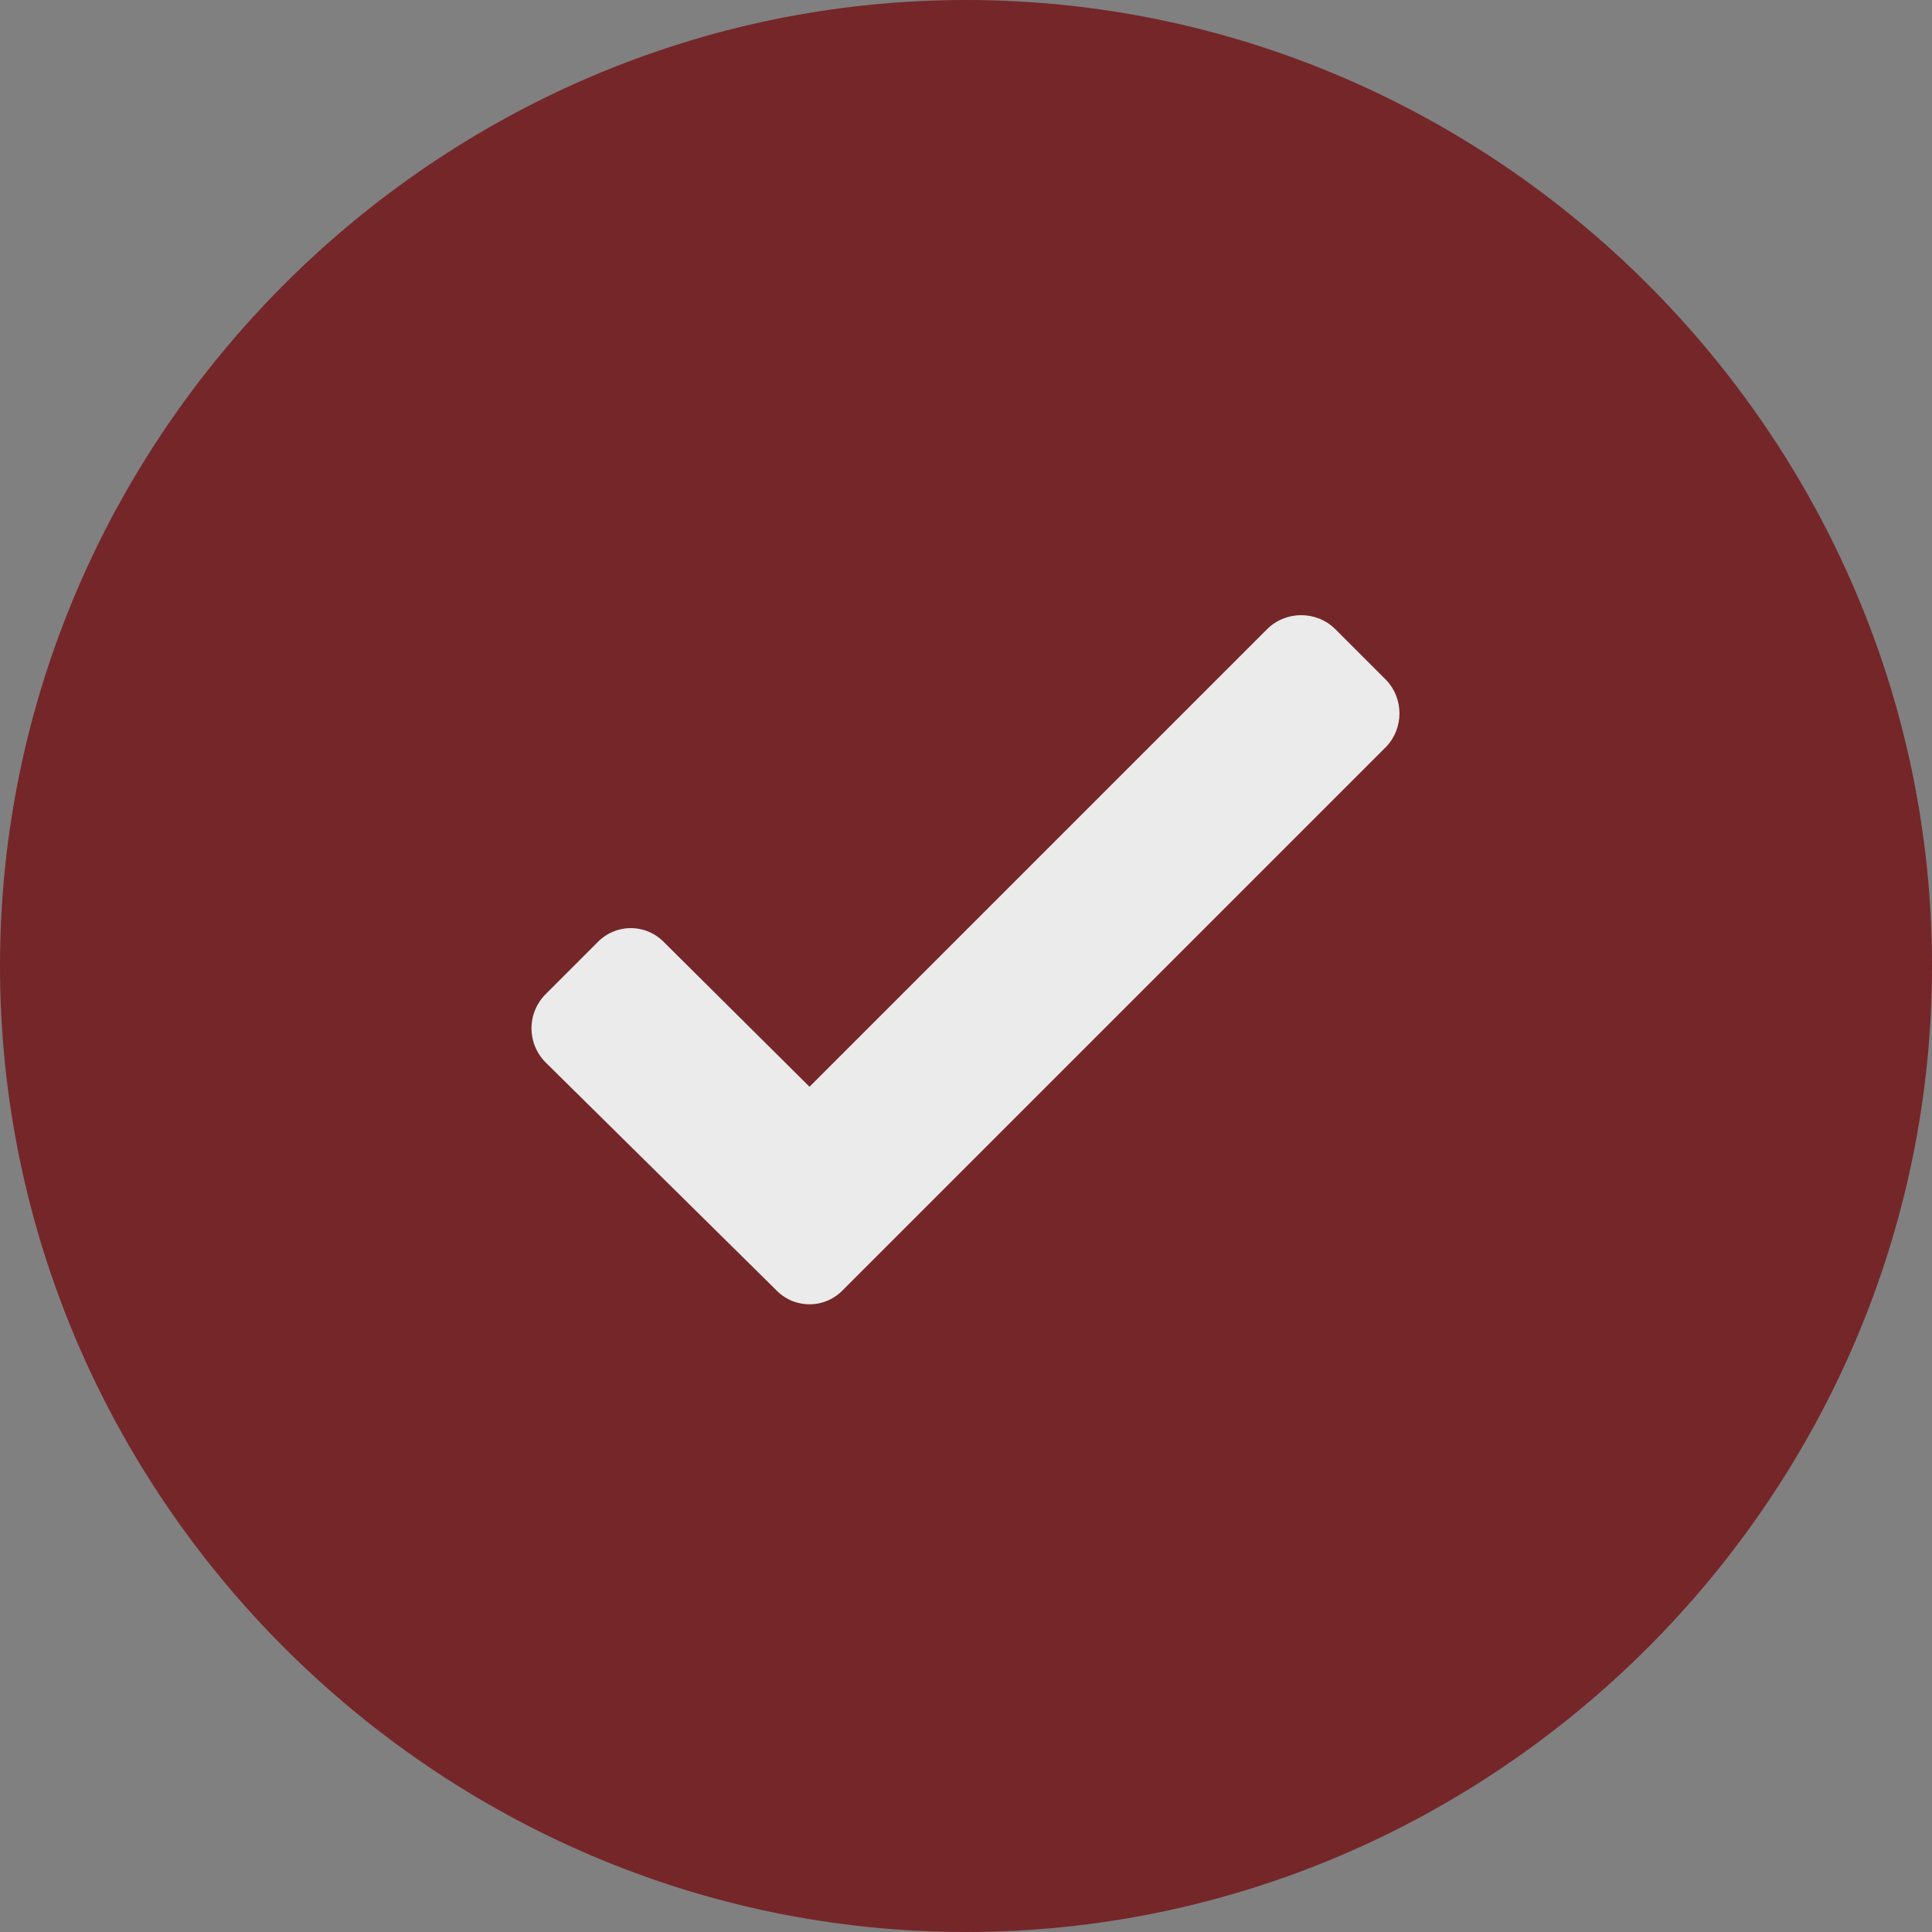
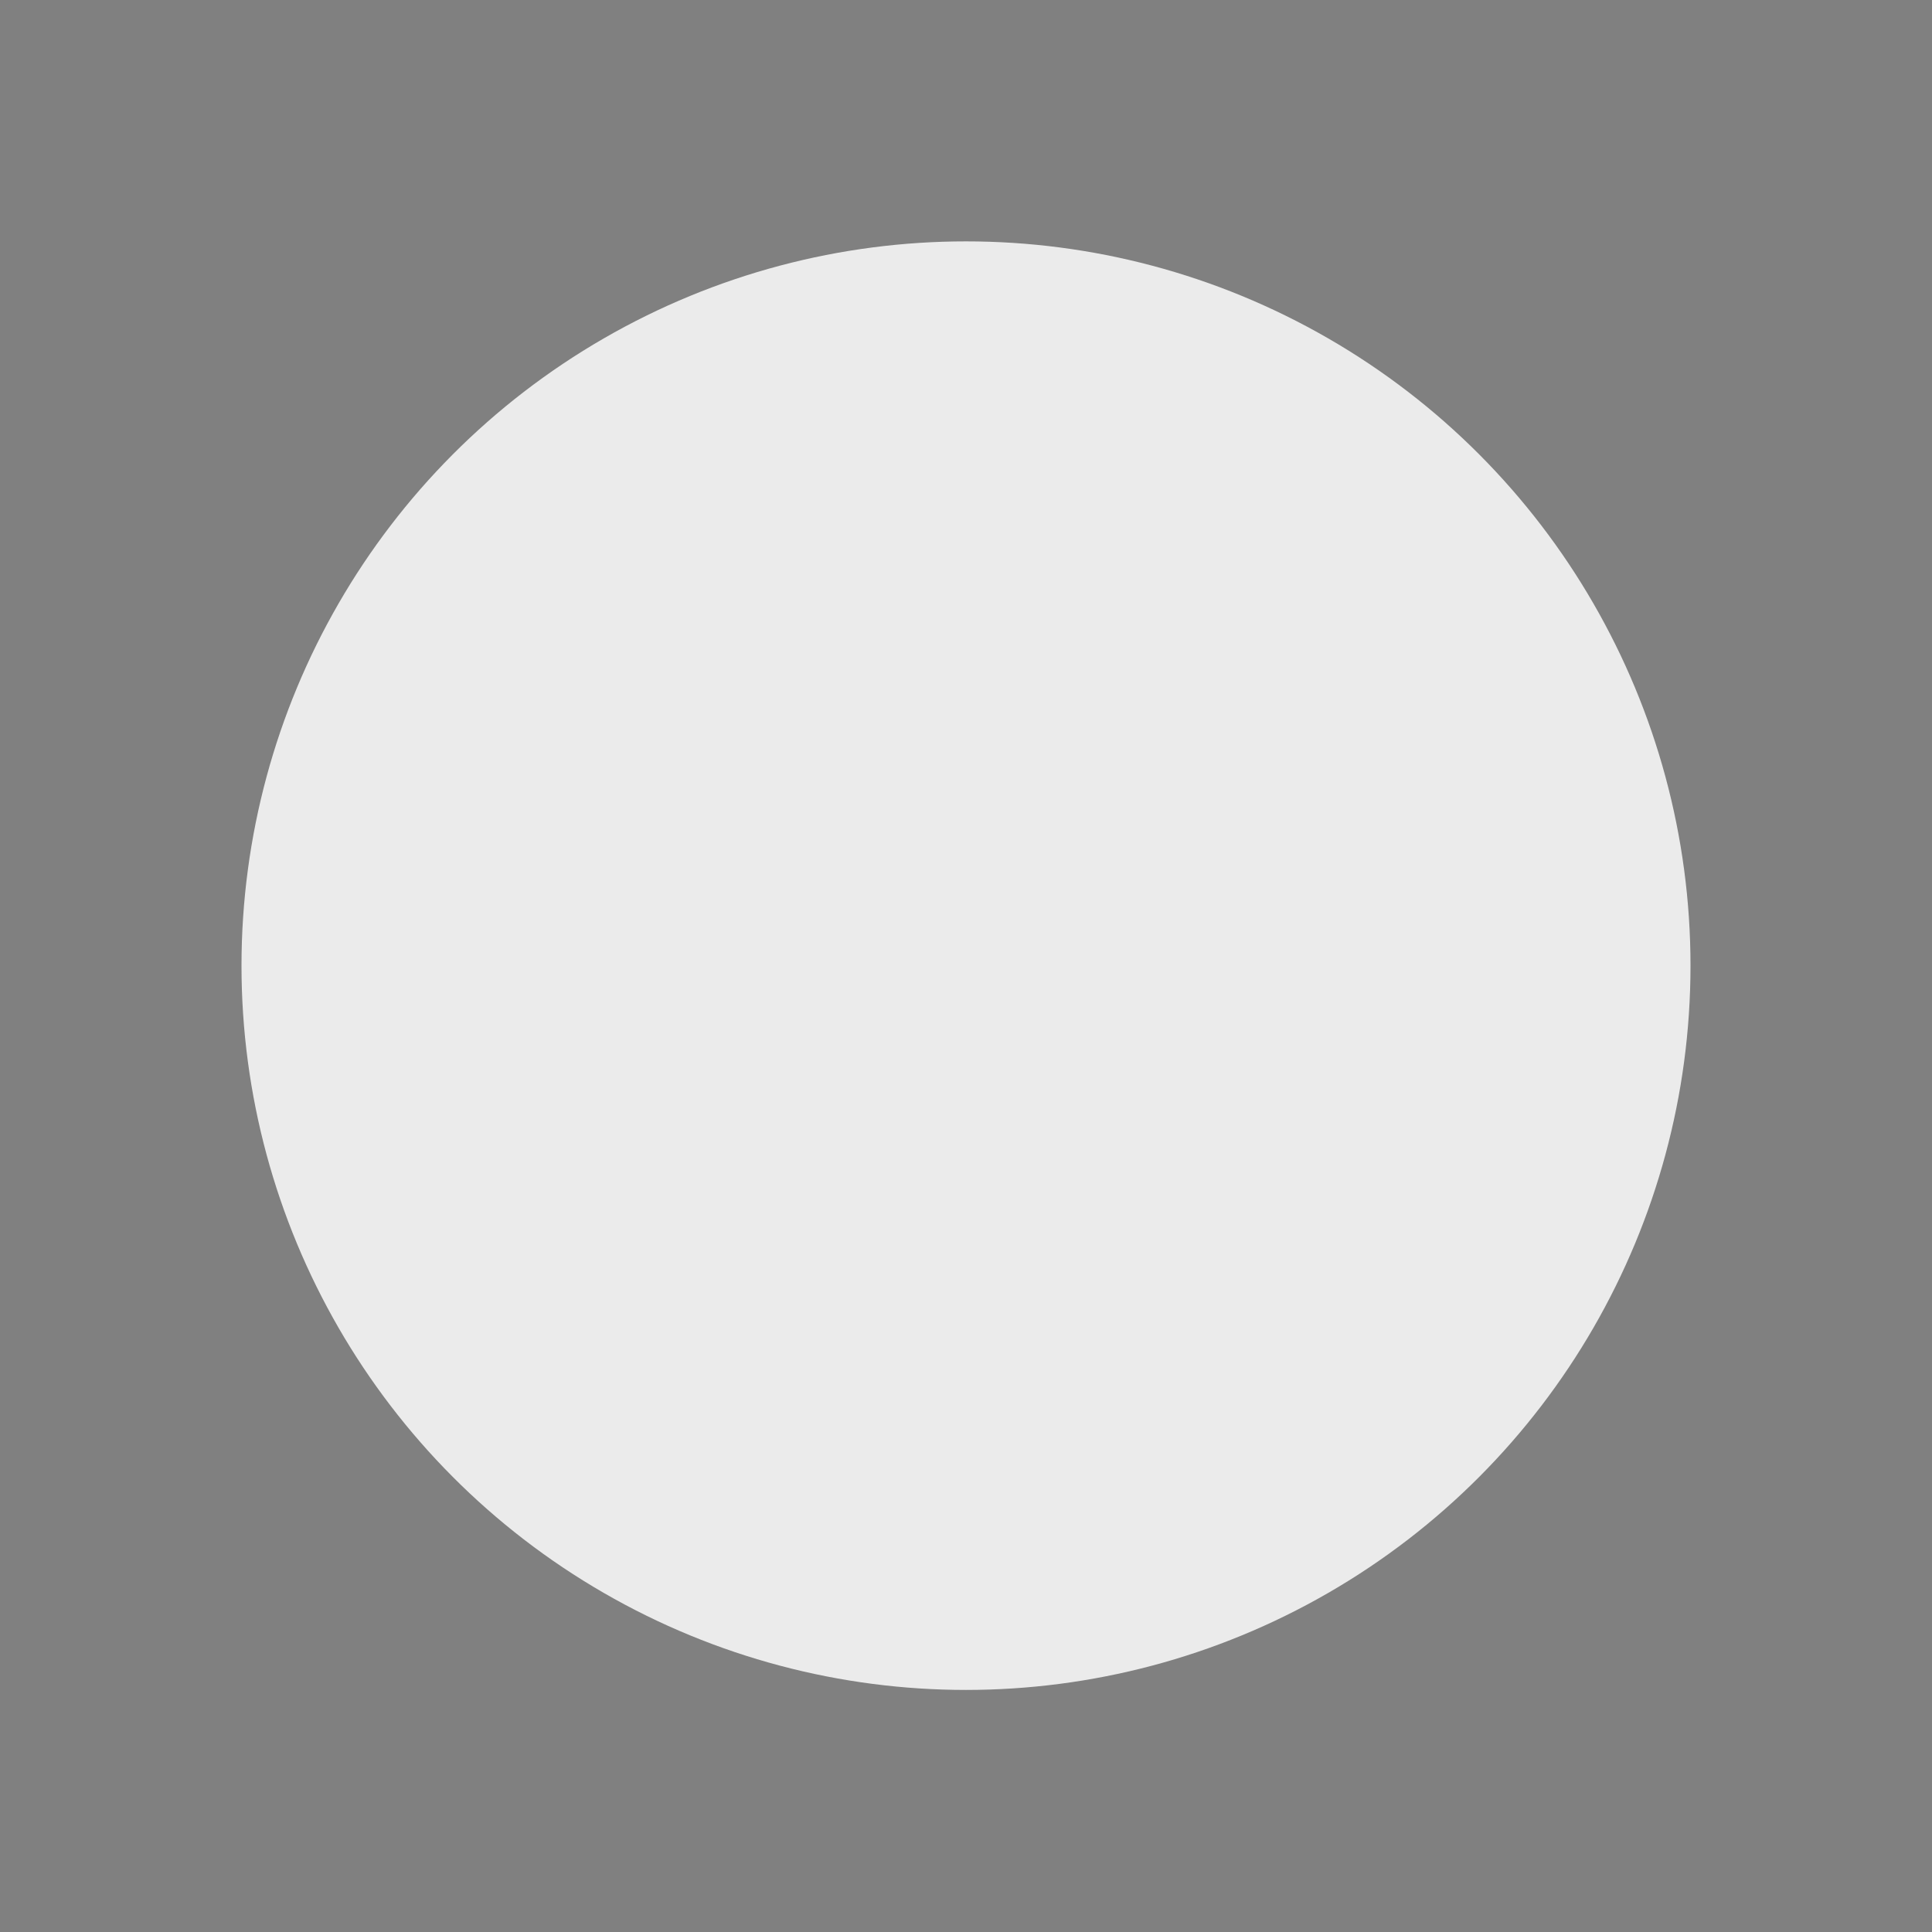
<svg xmlns="http://www.w3.org/2000/svg" clip-rule="evenodd" fill-rule="evenodd" stroke-linejoin="round" stroke-miterlimit="2" viewBox="0 0 48 48">
  <rect x="0" y="0" width="48" height="48" fill="#808080" stroke="none" />
  <ellipse cx="24" cy="23.5" fill="#ebebeb" rx="16" ry="14.5" transform="matrix(1.125 0 0 1.241 -3 -5.172)" />
-   <path d="m12 2c-5.486 0-10 4.514-10 10s4.514 10 10 10 10-4.514 10-10-4.514-10-10-10zm4.35 7.73-5.62 5.62c-.091.097-.217.152-.35.152s-.259-.055-.35-.152l-2.38-2.35c-.095-.094-.148-.222-.148-.355s.053-.261.148-.355l.53-.53c.091-.097.217-.152.35-.152s.259.055.35.152l1.5 1.49 4.74-4.74c.193-.189.507-.189.7 0l.53.53c.183.192.183.498 0 .69z" fill="#752629" fill-rule="nonzero" transform="matrix(2.4 0 0 2.4 -4.8 -4.8)" />
</svg>